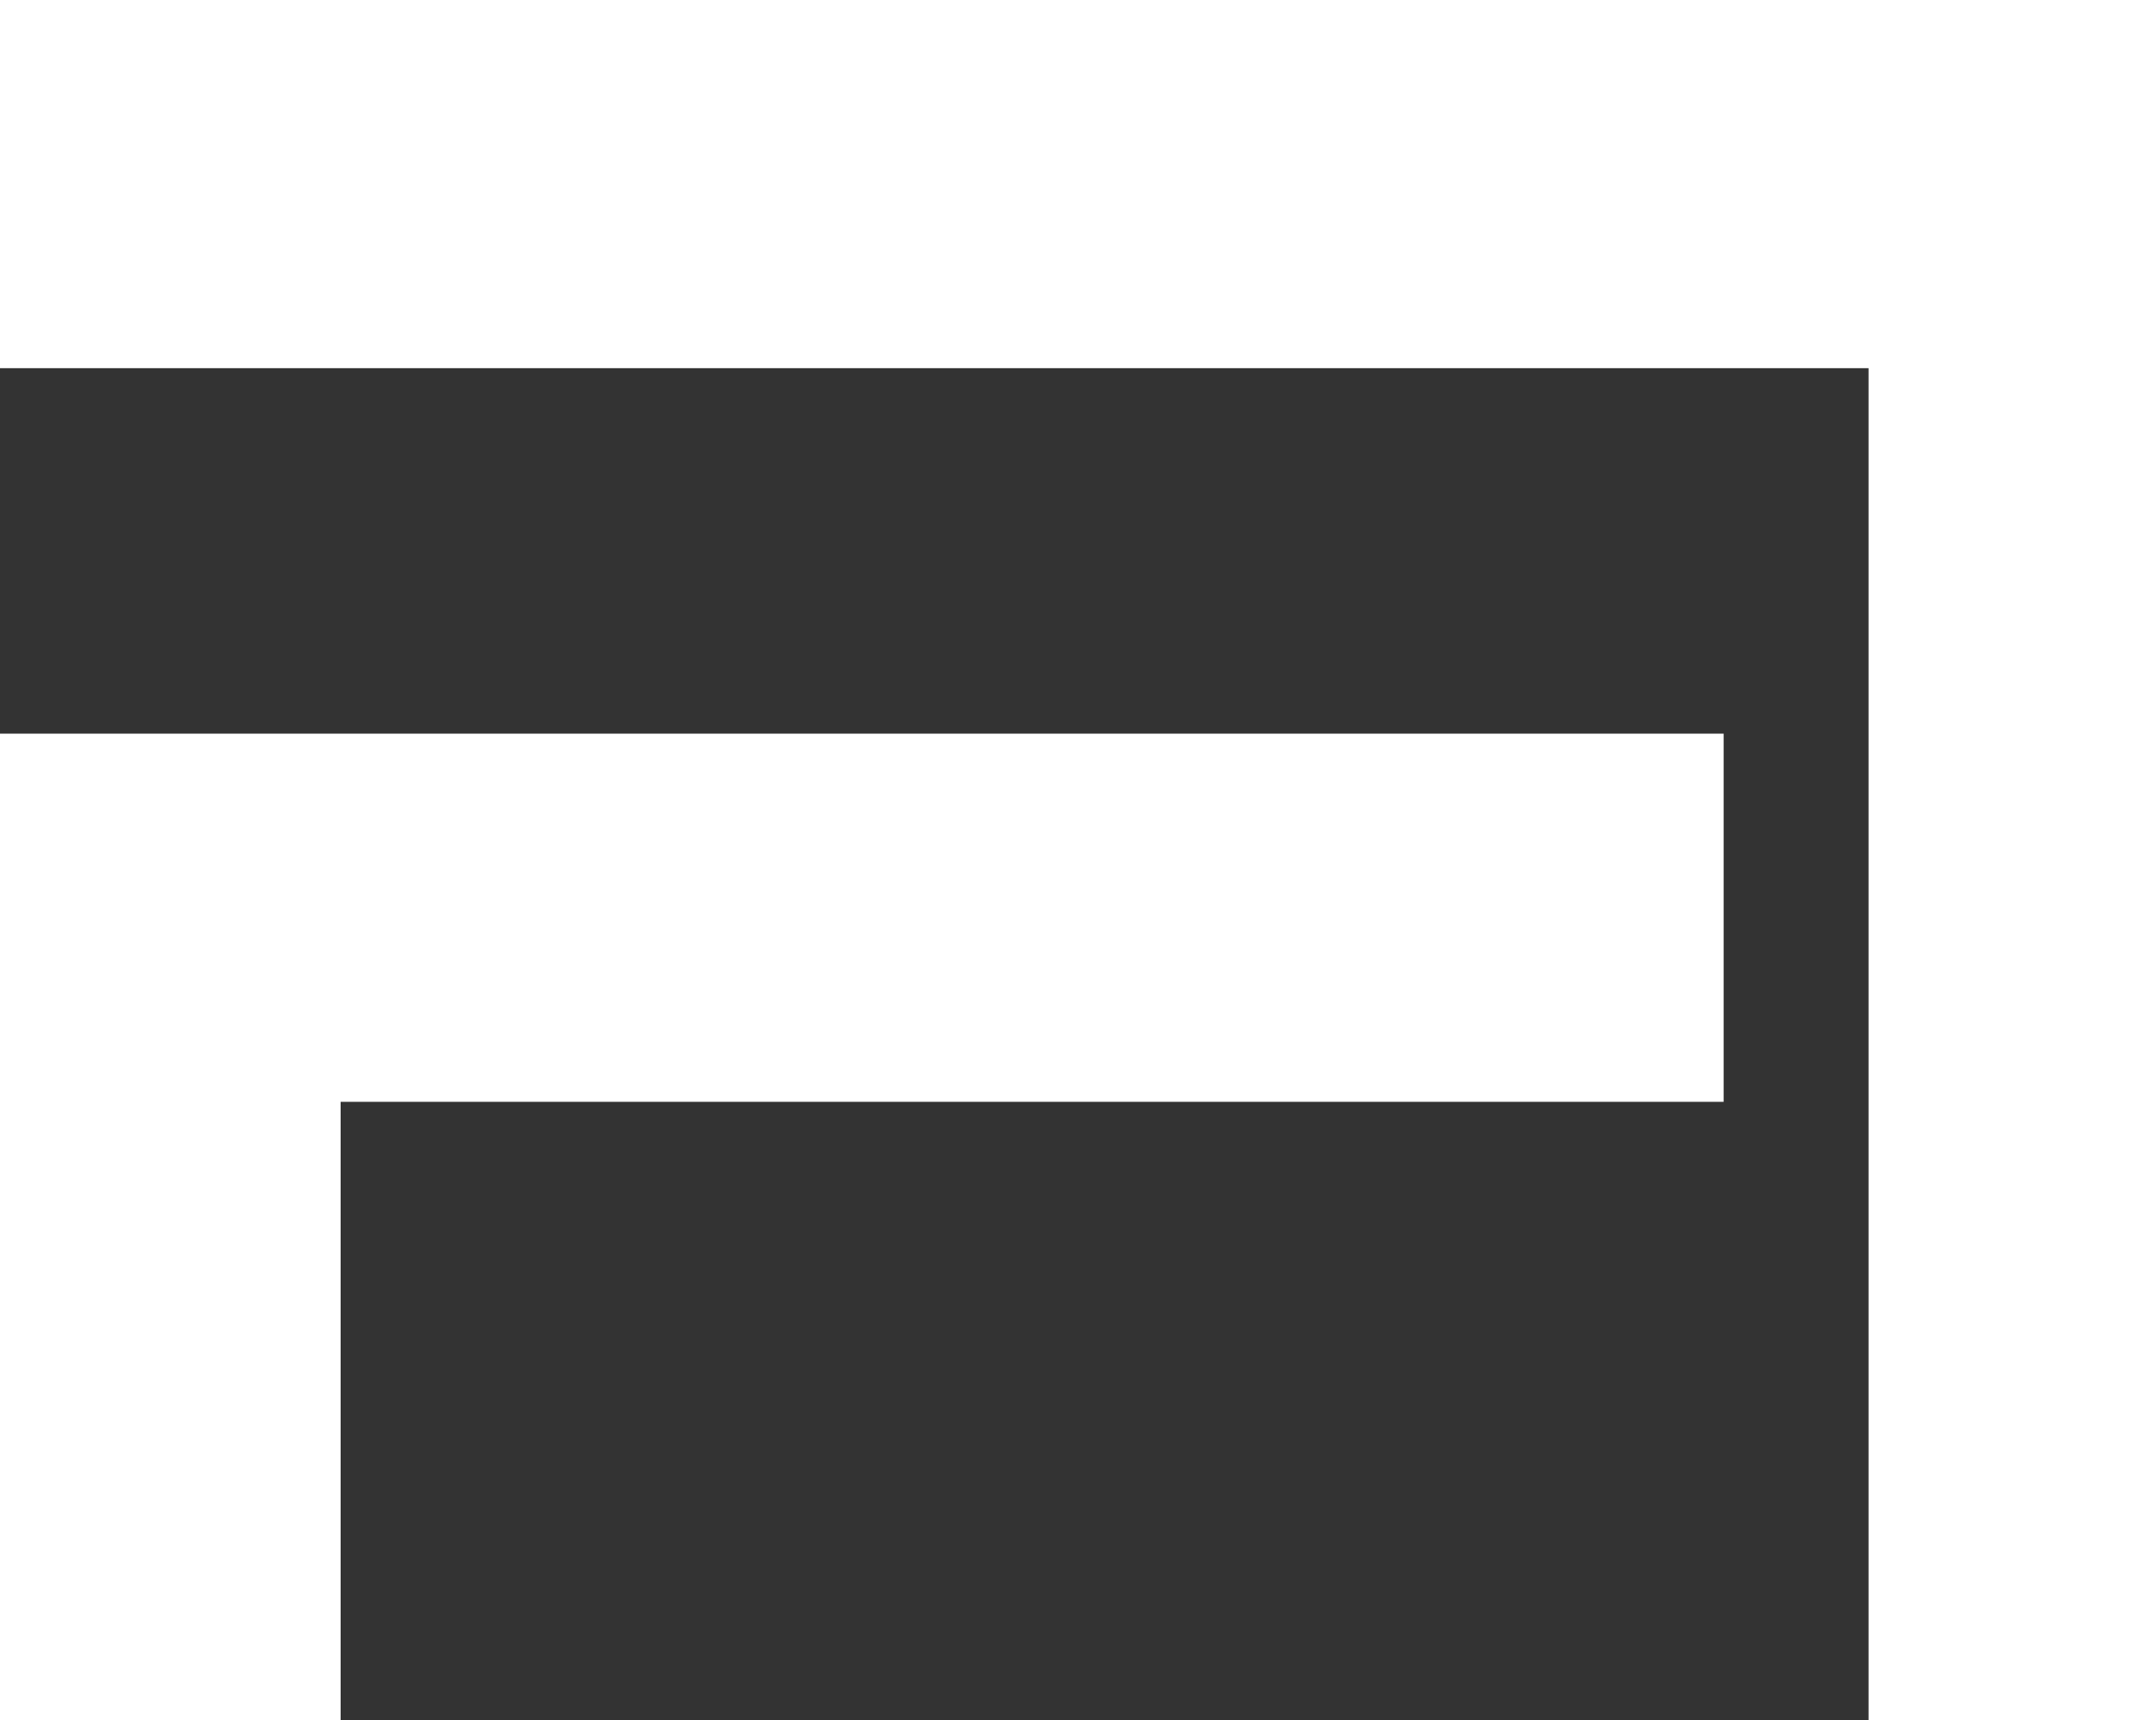
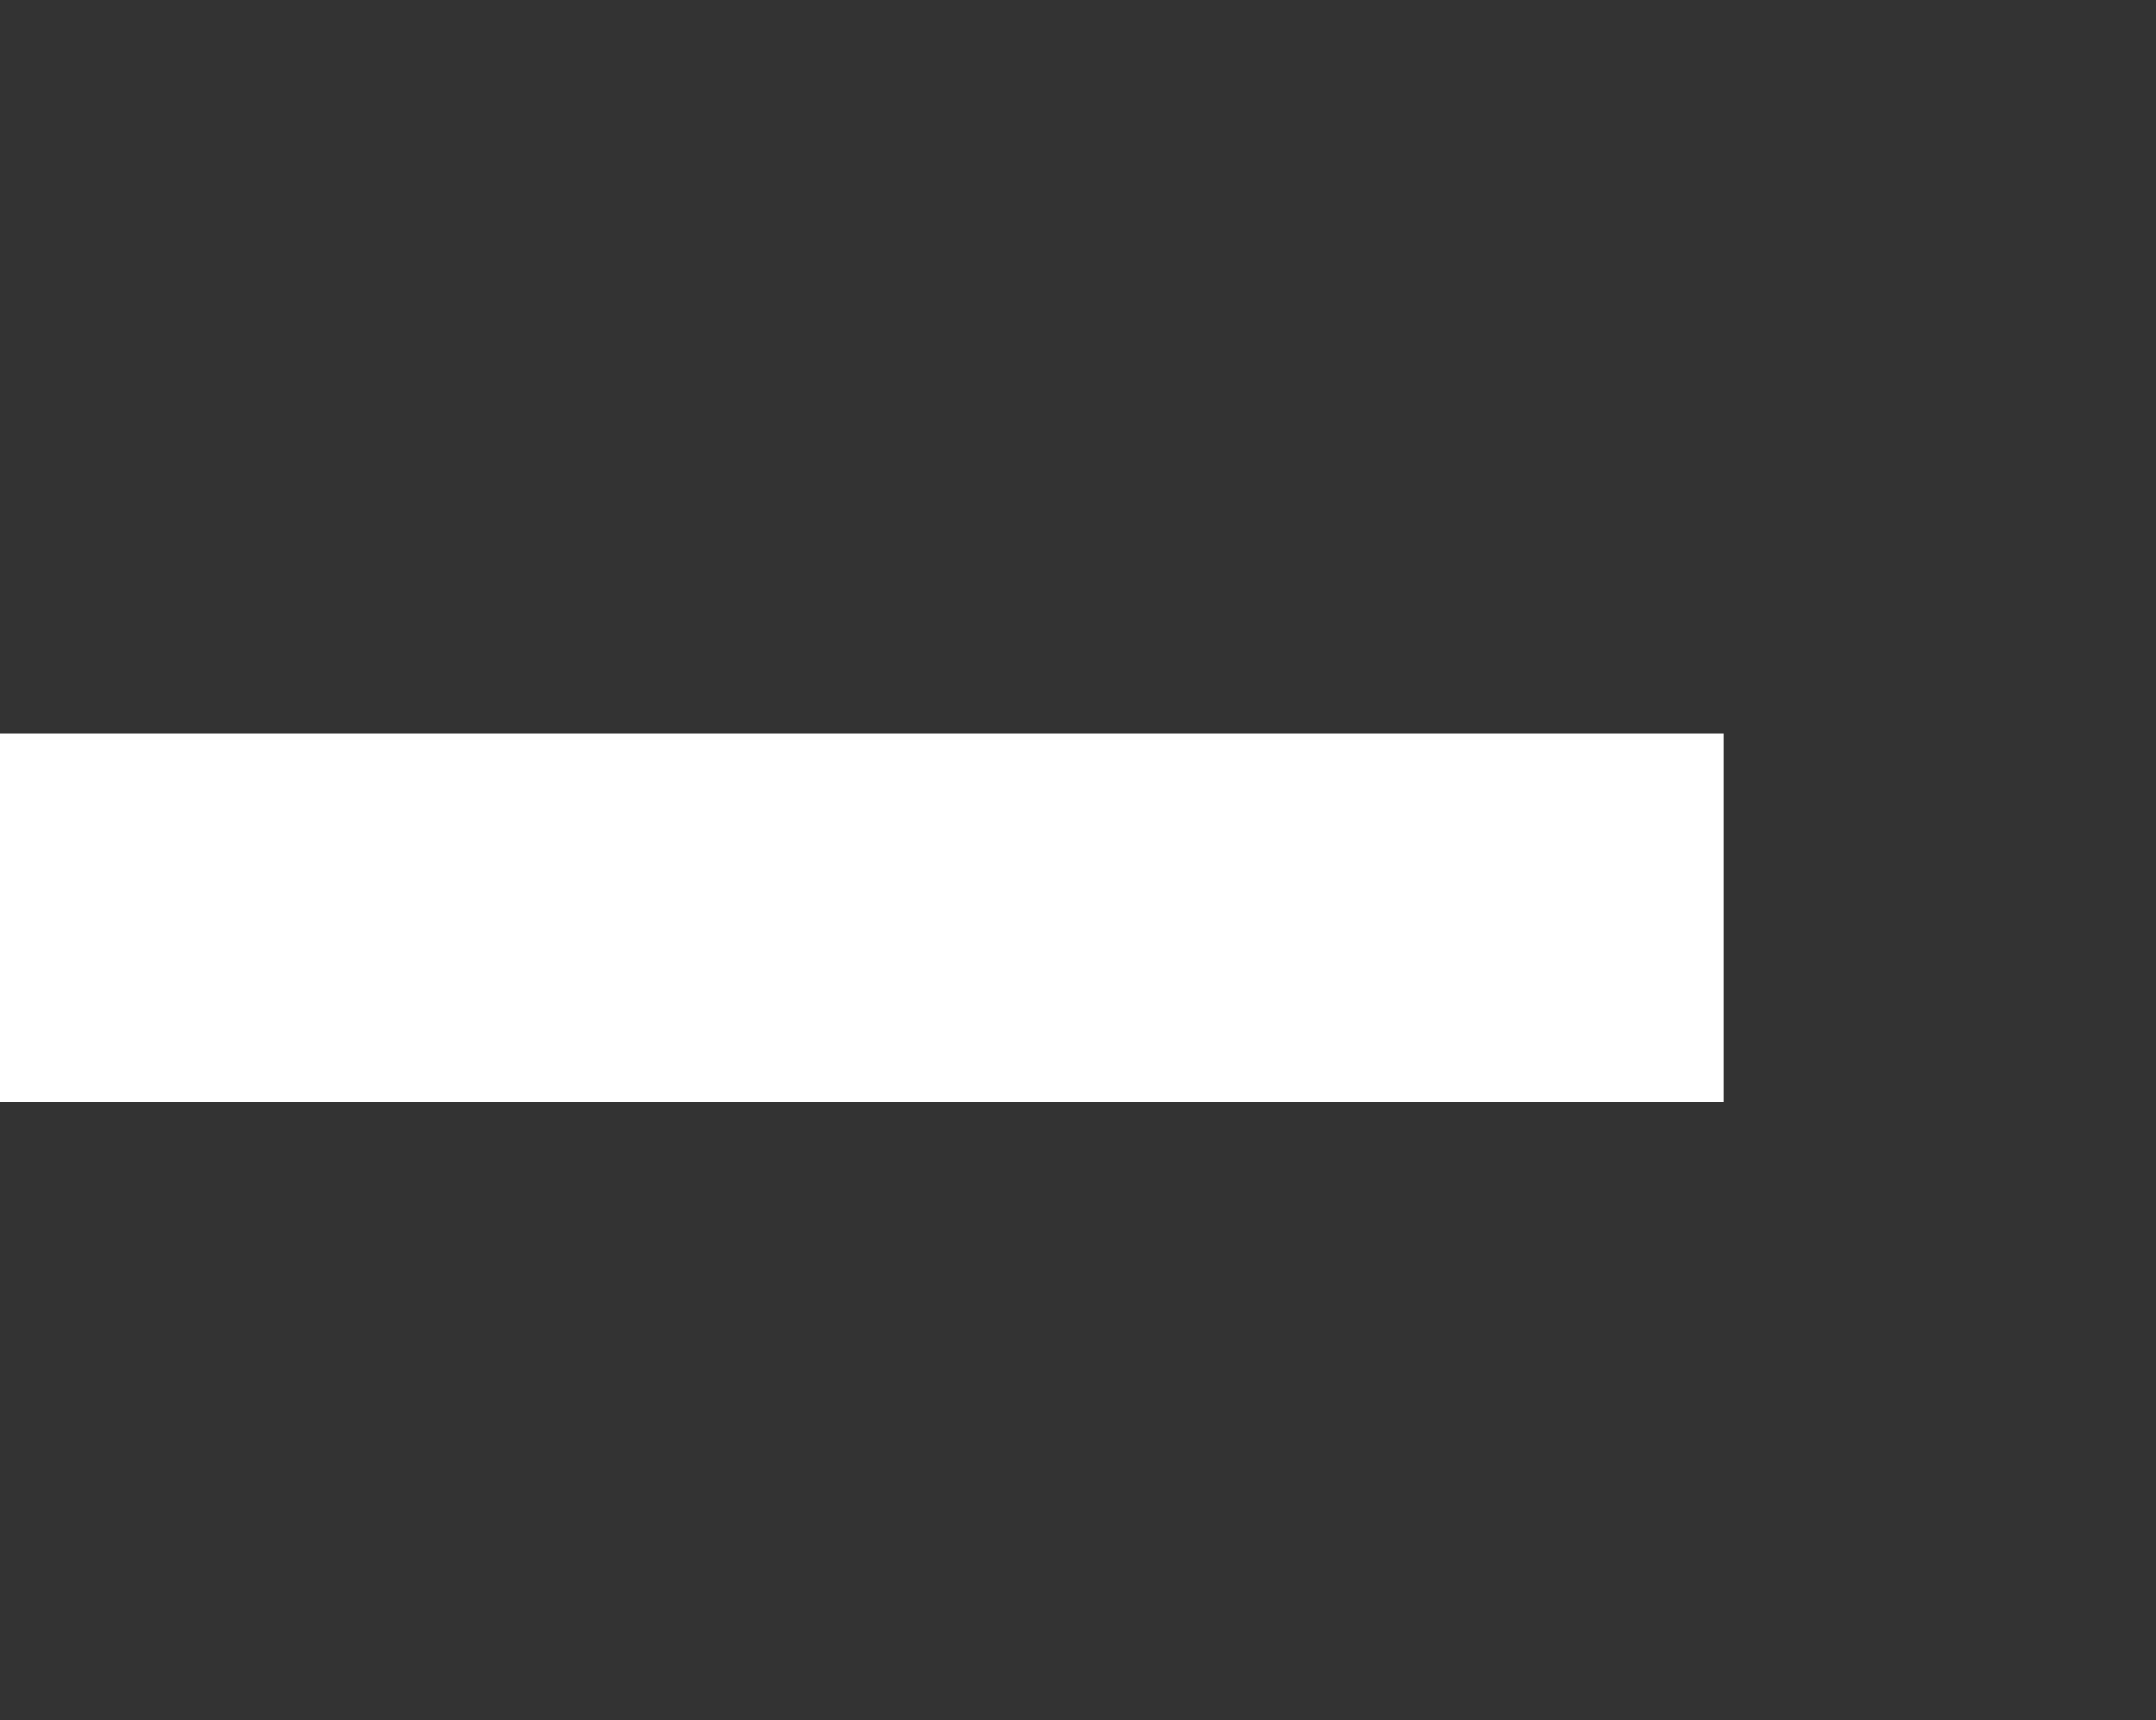
<svg xmlns="http://www.w3.org/2000/svg" id="Ebene_2" data-name="Ebene 2" viewBox="0 0 497.75 397.03">
  <rect x="0" y="0" width="497.75" height="397.03" fill="#333333" stroke="none" />
  <defs>
    <style>
      .cls-1 {
        fill: #fff;
        stroke-width: 0px;
      }
    </style>
  </defs>
  <g id="Ebene_1-2" data-name="Ebene 1">
-     <rect class="cls-1" width="497.75" height="84.98" />
-     <rect class="cls-1" x="266.06" y="165.34" width="397.03" height="66.36" transform="translate(663.09 -266.06) rotate(90)" />
    <rect class="cls-1" y="169.34" width="397.93" height="84.98" />
-     <rect class="cls-1" x="-74.22" y="244.18" width="227.07" height="78.64" transform="translate(322.82 244.18) rotate(90)" />
  </g>
</svg>